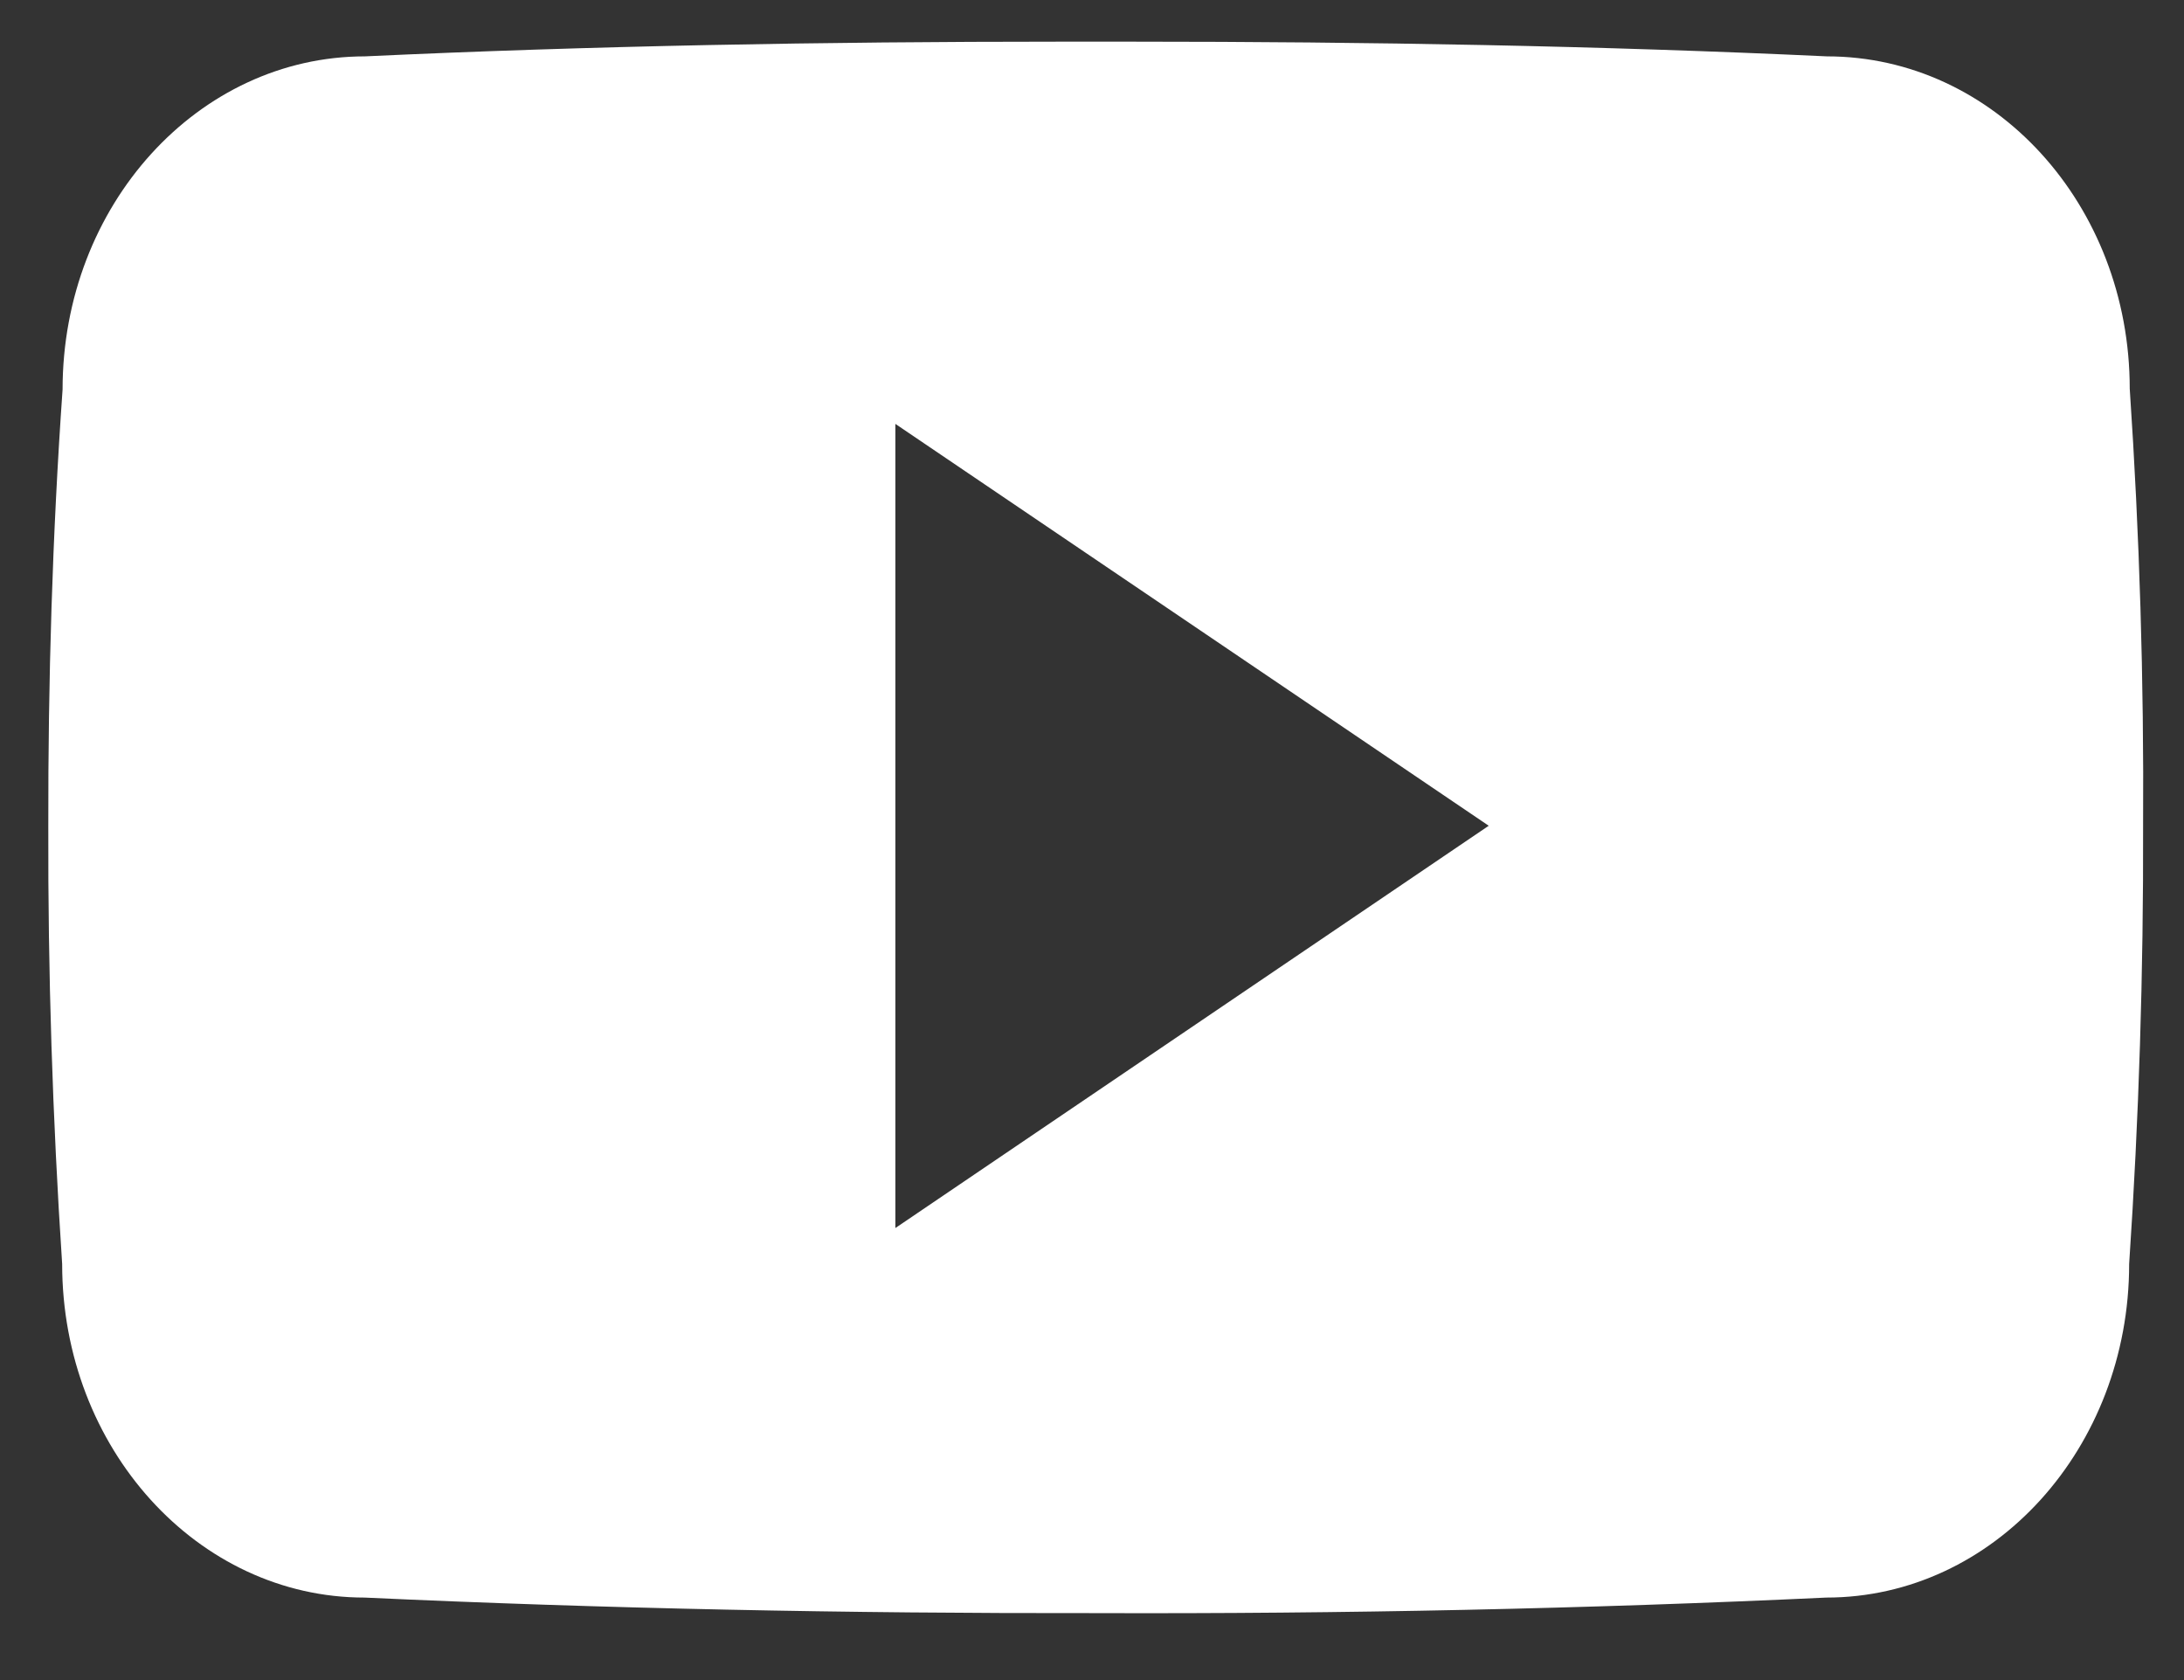
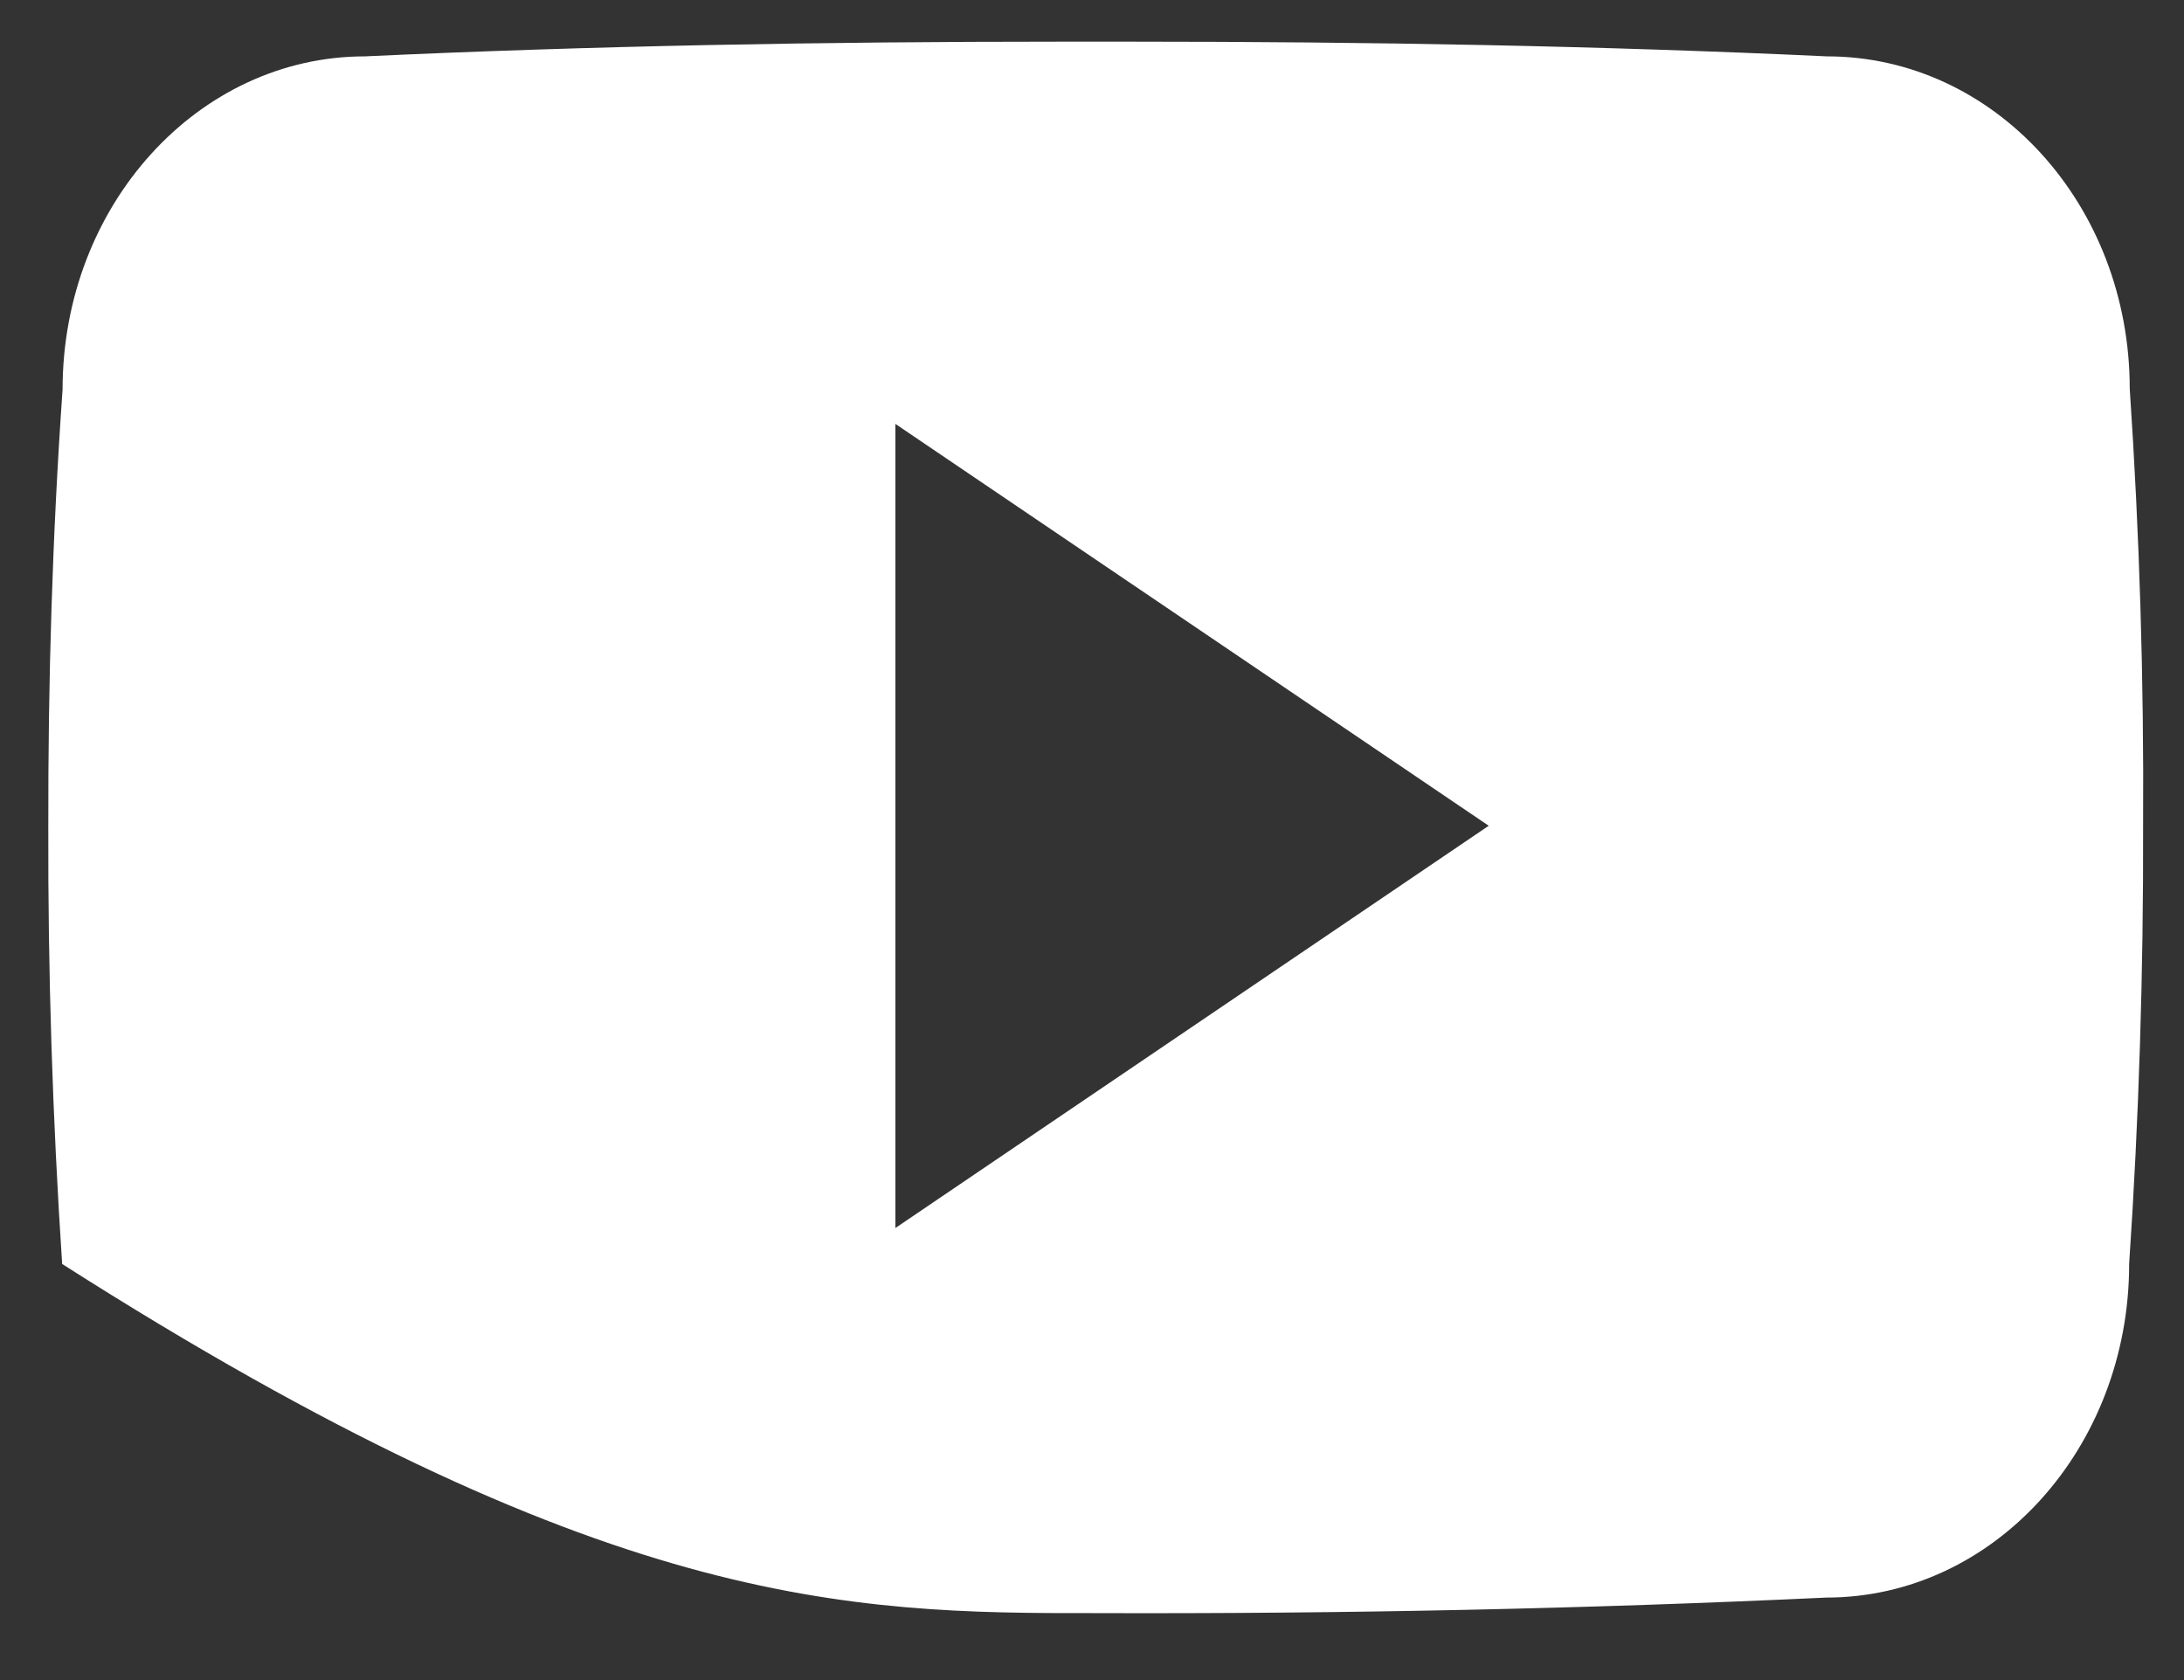
<svg xmlns="http://www.w3.org/2000/svg" width="26" height="20" viewBox="0 0 26 20" fill="none">
  <rect x="0" y="0" width="26" height="20" fill="#333333" stroke="none" />
-   <path d="M25.354 4.627C25.354 2.435 23.741 0.671 21.749 0.671C19.05 0.545 16.297 0.496 13.485 0.496H12.608C9.802 0.496 7.044 0.545 4.345 0.671C2.358 0.671 0.745 2.445 0.745 4.637C0.623 6.371 0.572 8.105 0.575 9.84C0.57 11.574 0.625 13.31 0.74 15.047C0.74 17.24 2.353 19.018 4.34 19.018C7.176 19.149 10.084 19.208 13.041 19.203C16.003 19.213 18.904 19.151 21.742 19.018C23.735 19.018 25.347 17.24 25.347 15.047C25.464 13.308 25.518 11.574 25.513 9.835C25.524 8.1 25.471 6.364 25.354 4.627ZM10.659 14.619V5.046L17.723 9.83L10.659 14.619Z" fill="white" />
+   <path d="M25.354 4.627C25.354 2.435 23.741 0.671 21.749 0.671C19.05 0.545 16.297 0.496 13.485 0.496H12.608C9.802 0.496 7.044 0.545 4.345 0.671C2.358 0.671 0.745 2.445 0.745 4.637C0.623 6.371 0.572 8.105 0.575 9.84C0.57 11.574 0.625 13.31 0.74 15.047C7.176 19.149 10.084 19.208 13.041 19.203C16.003 19.213 18.904 19.151 21.742 19.018C23.735 19.018 25.347 17.24 25.347 15.047C25.464 13.308 25.518 11.574 25.513 9.835C25.524 8.1 25.471 6.364 25.354 4.627ZM10.659 14.619V5.046L17.723 9.83L10.659 14.619Z" fill="white" />
</svg>